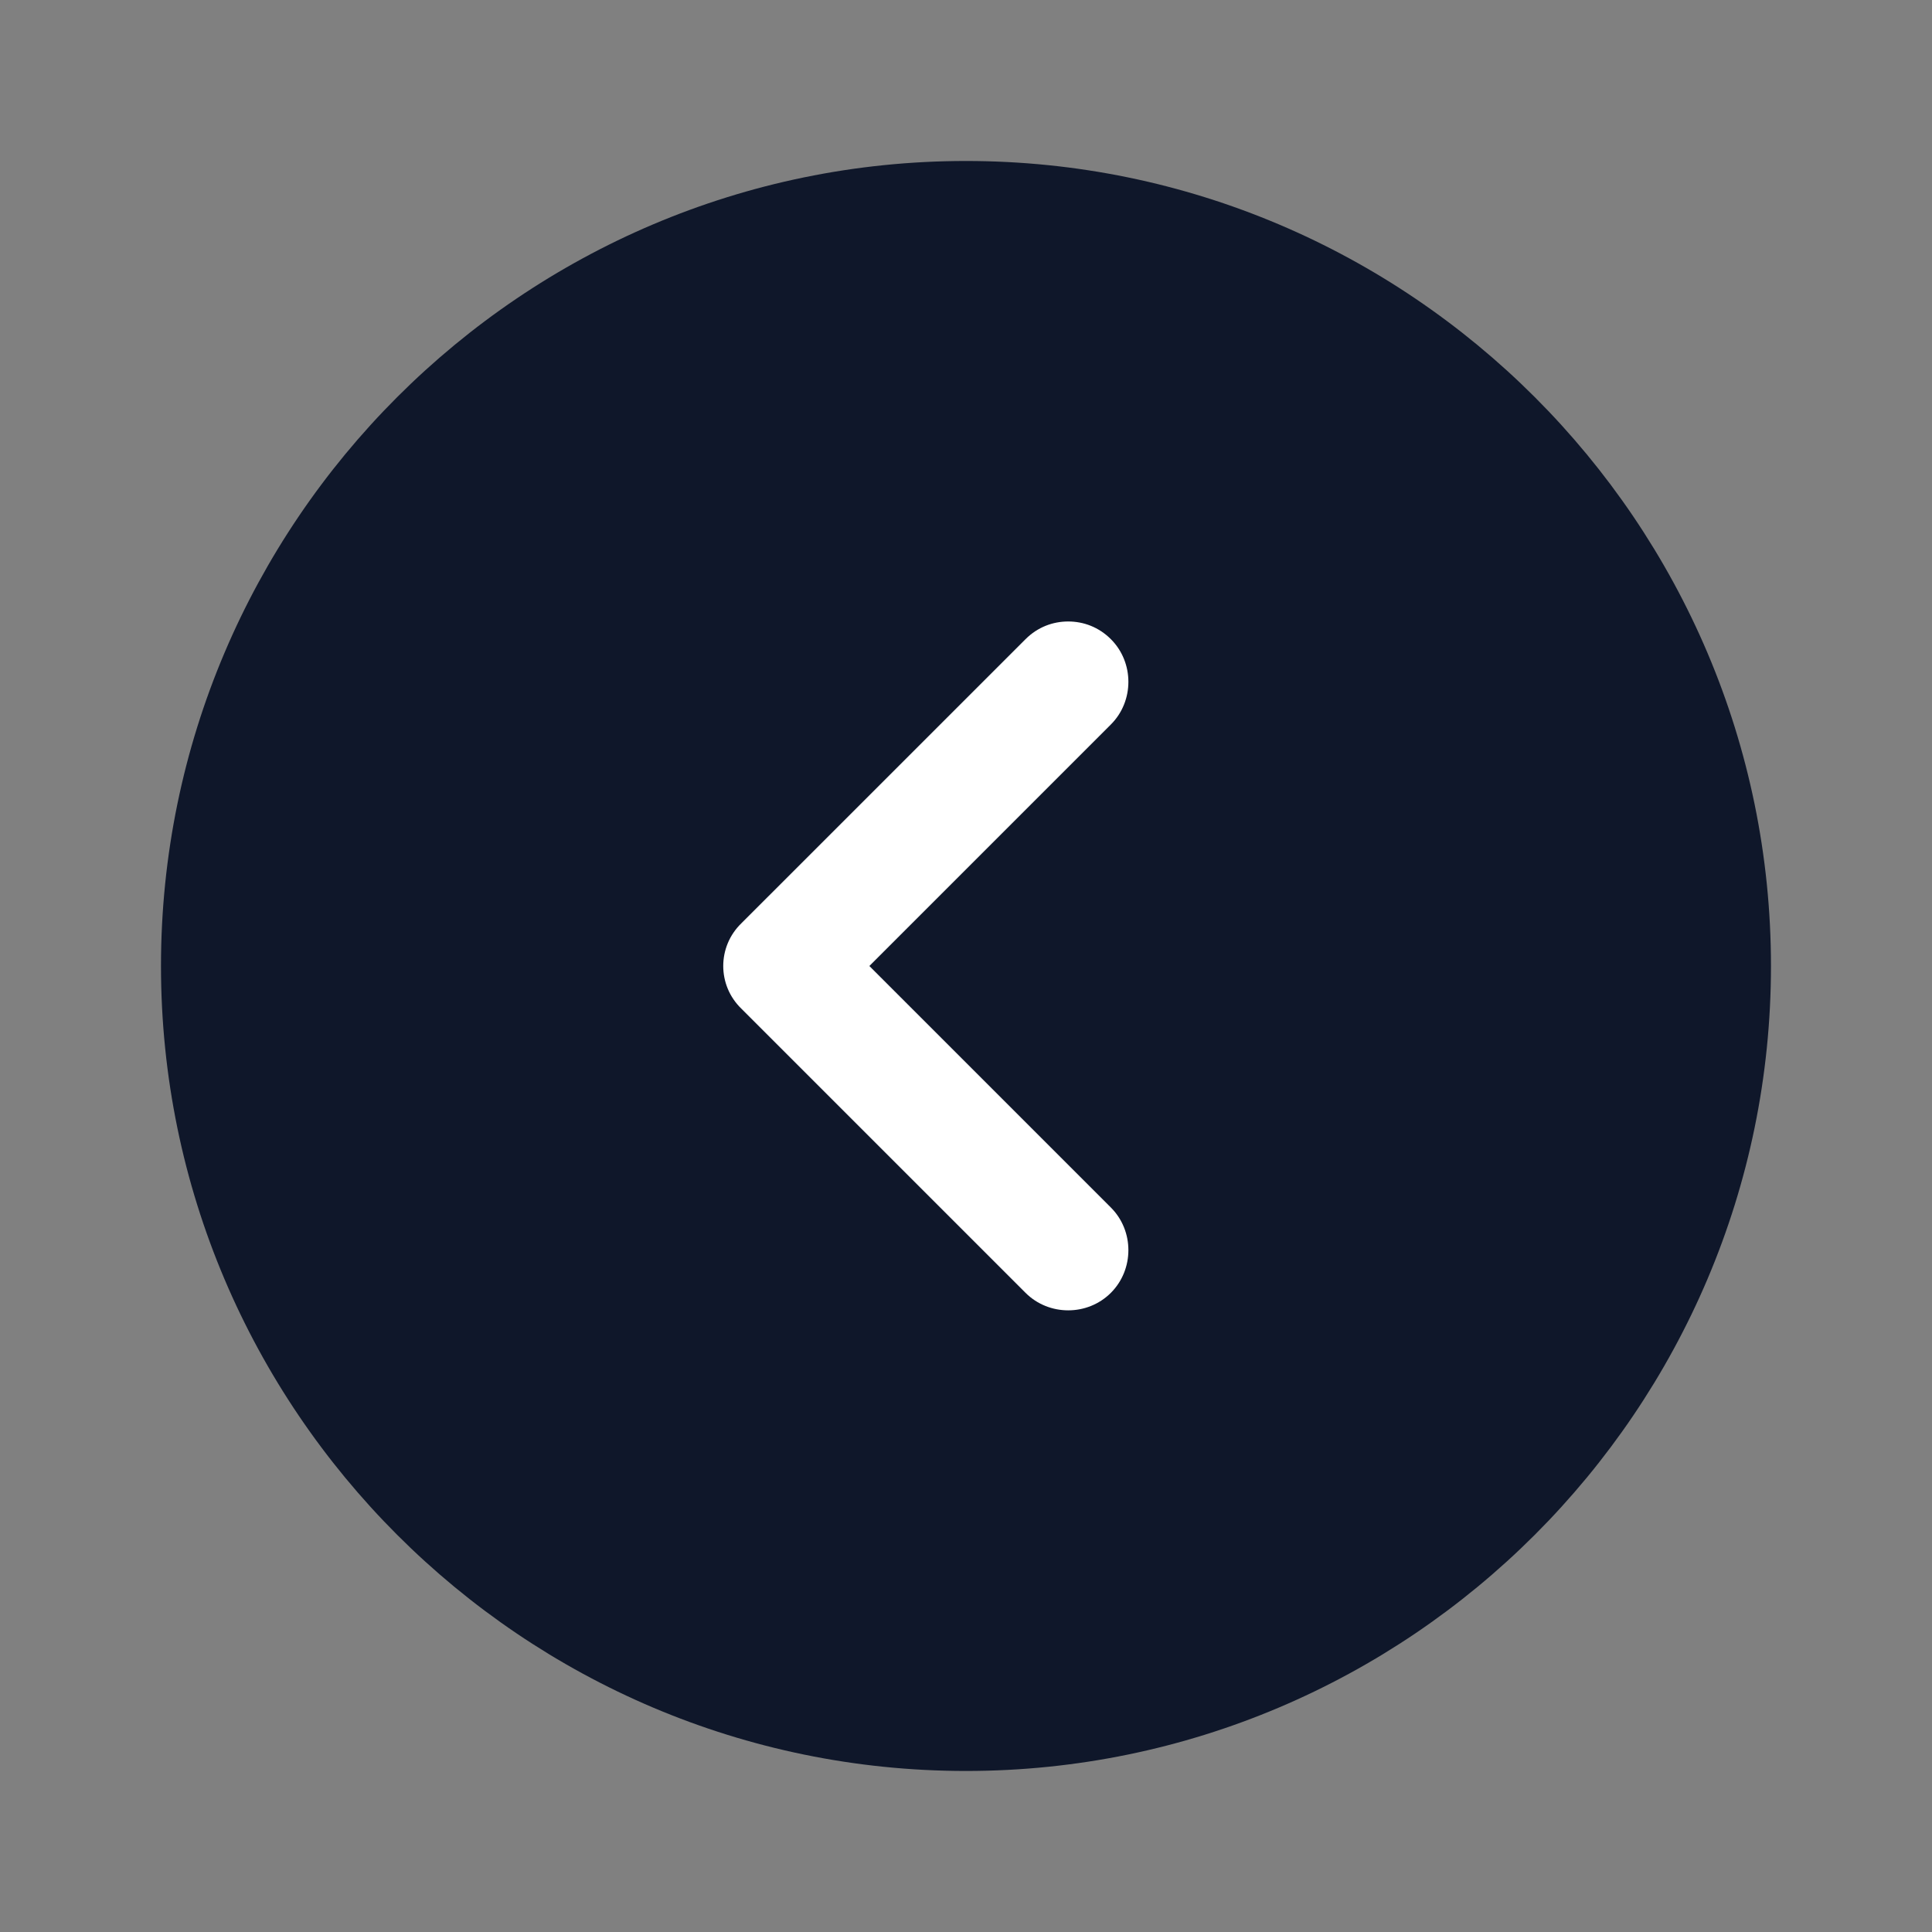
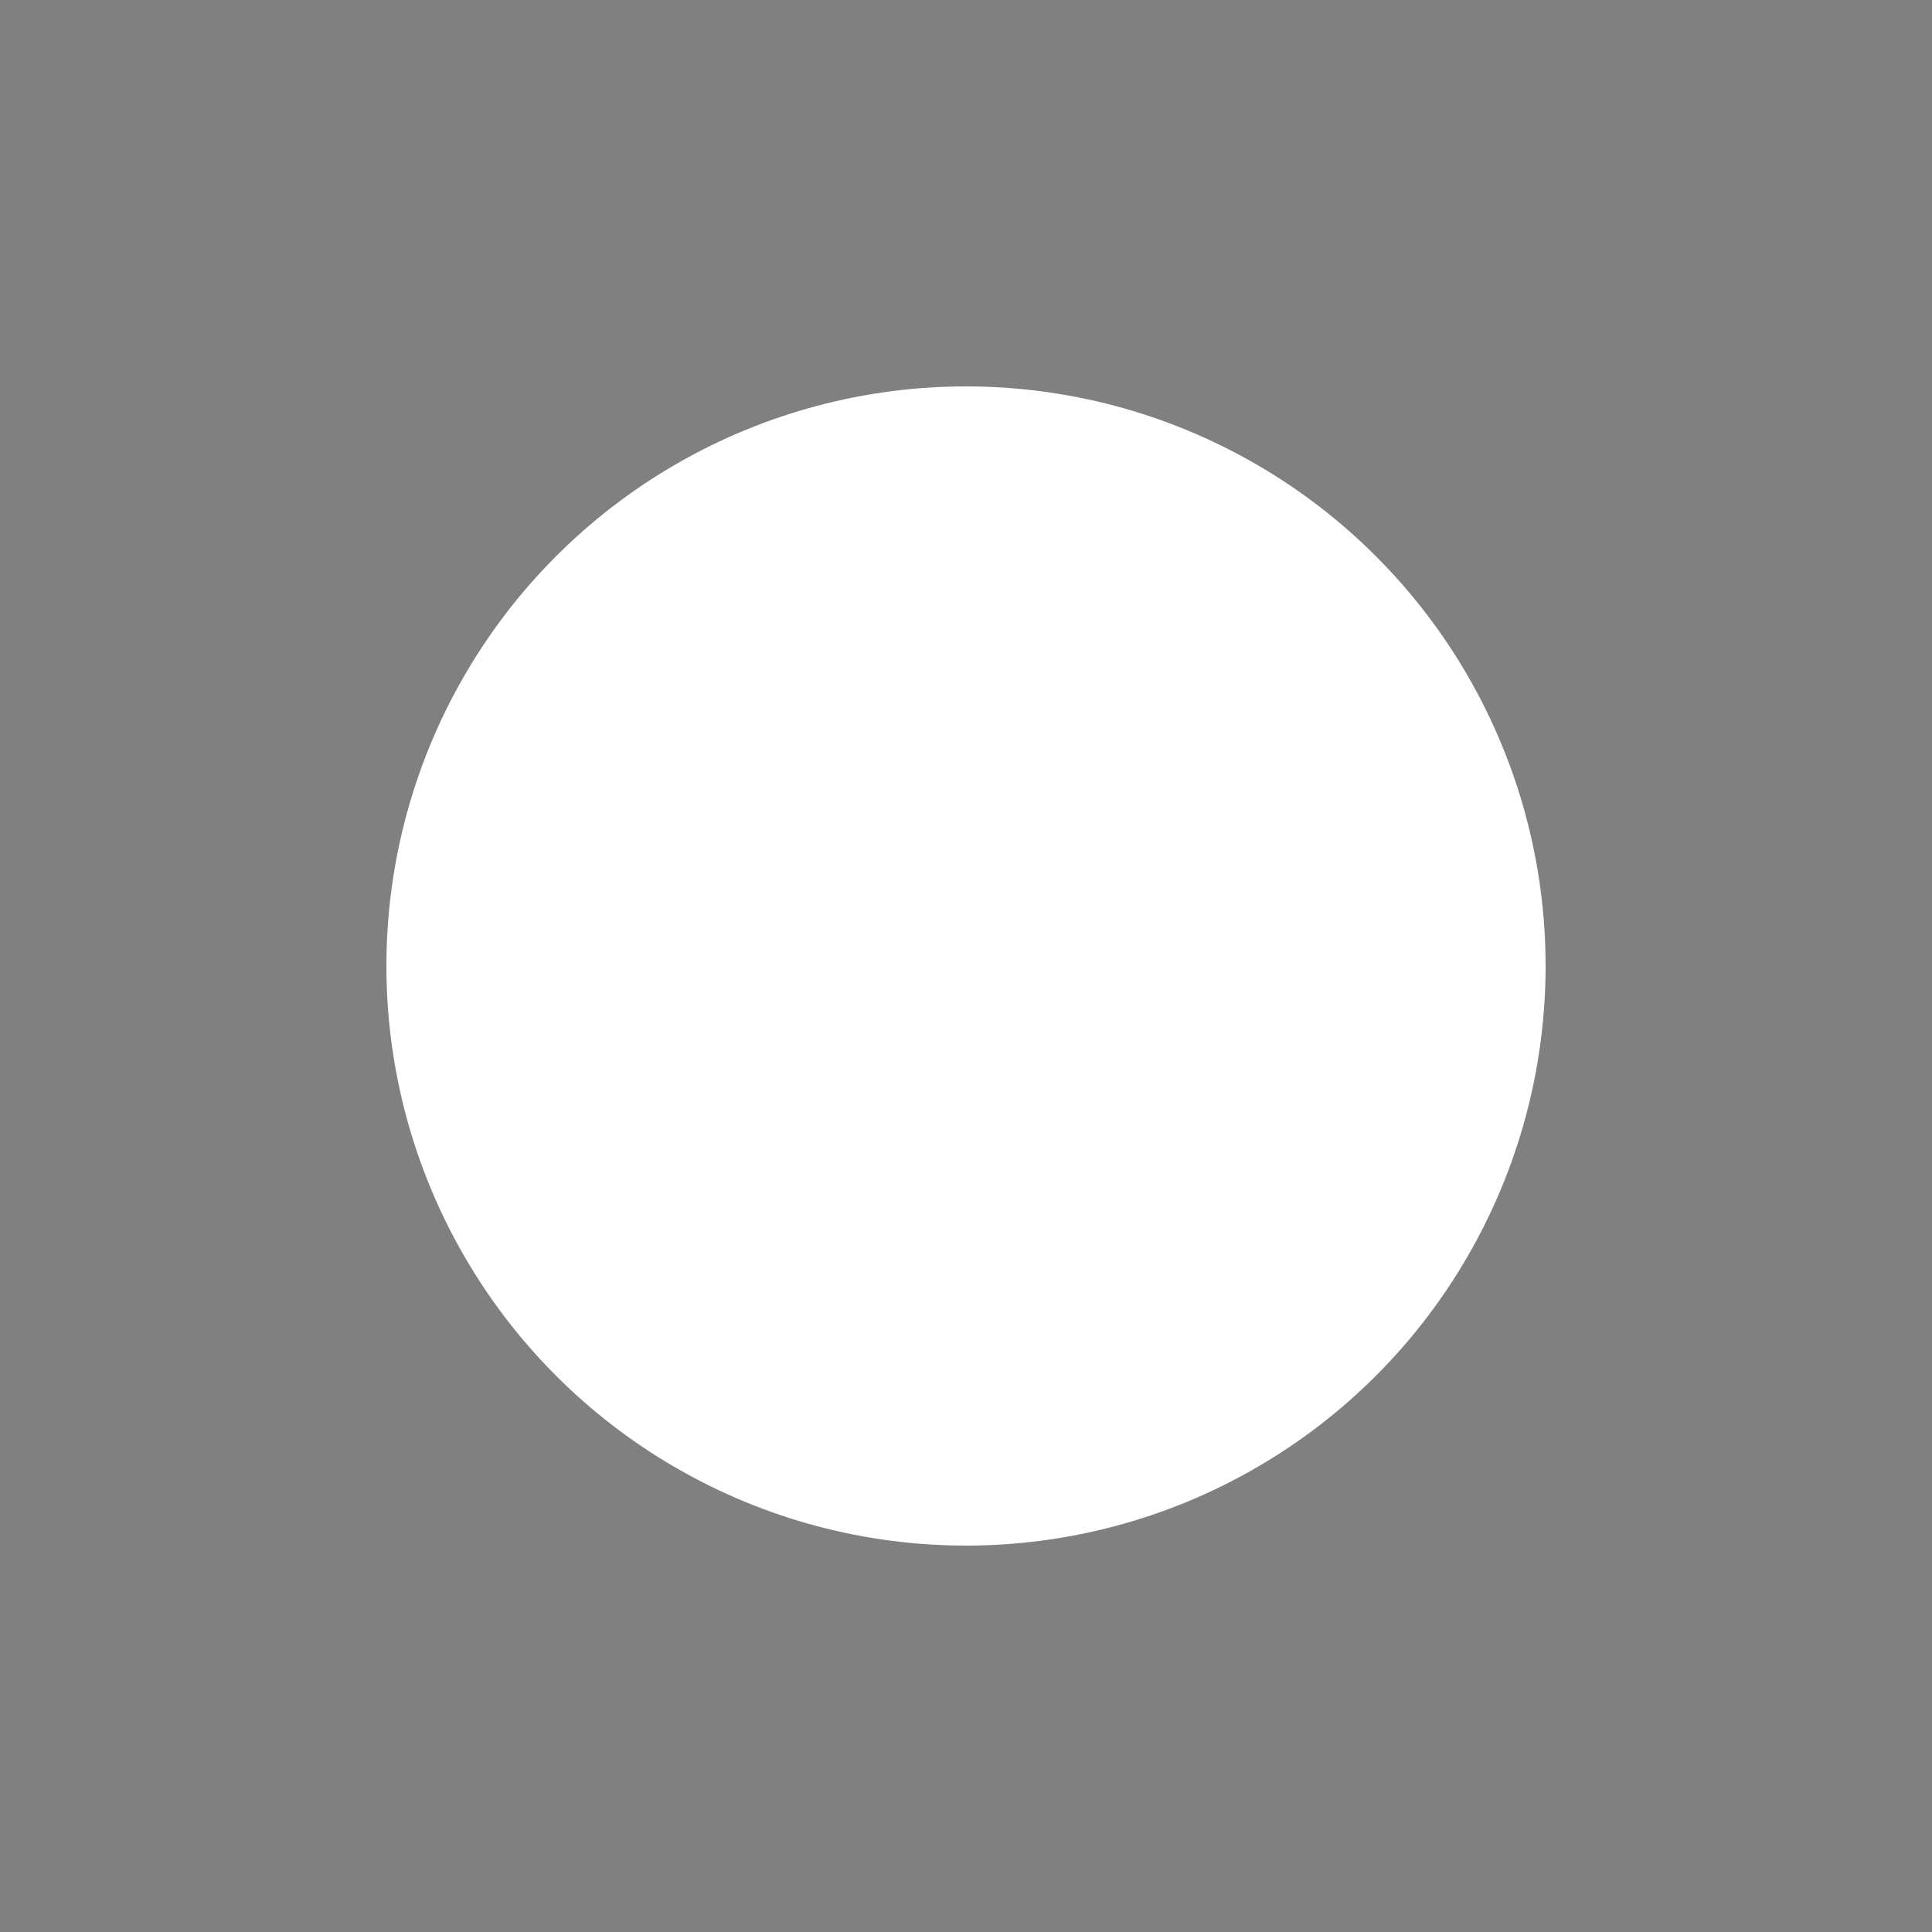
<svg xmlns="http://www.w3.org/2000/svg" width="40" height="40" viewBox="0 0 40 40" fill="none">
  <rect x="0" y="0" width="40" height="40" fill="#808080" stroke="none" />
  <circle cx="20" cy="20" r="12" transform="rotate(-180 20 20)" fill="white" />
-   <path d="M19.999 36.666C29.183 36.666 36.666 29.183 36.666 20C36.666 10.816 29.183 3.333 19.999 3.333C10.816 3.333 3.333 10.816 3.333 20C3.333 29.183 10.816 36.666 19.999 36.666ZM15.349 19.116L21.233 13.233C21.483 12.983 21.799 12.867 22.116 12.867C22.433 12.867 22.749 12.983 22.999 13.233C23.483 13.716 23.483 14.517 22.999 15L17.999 20L22.999 25C23.483 25.483 23.483 26.283 22.999 26.767C22.516 27.25 21.716 27.25 21.233 26.767L15.349 20.883C14.849 20.4 14.849 19.6 15.349 19.116Z" fill="#0F172A" />
</svg>